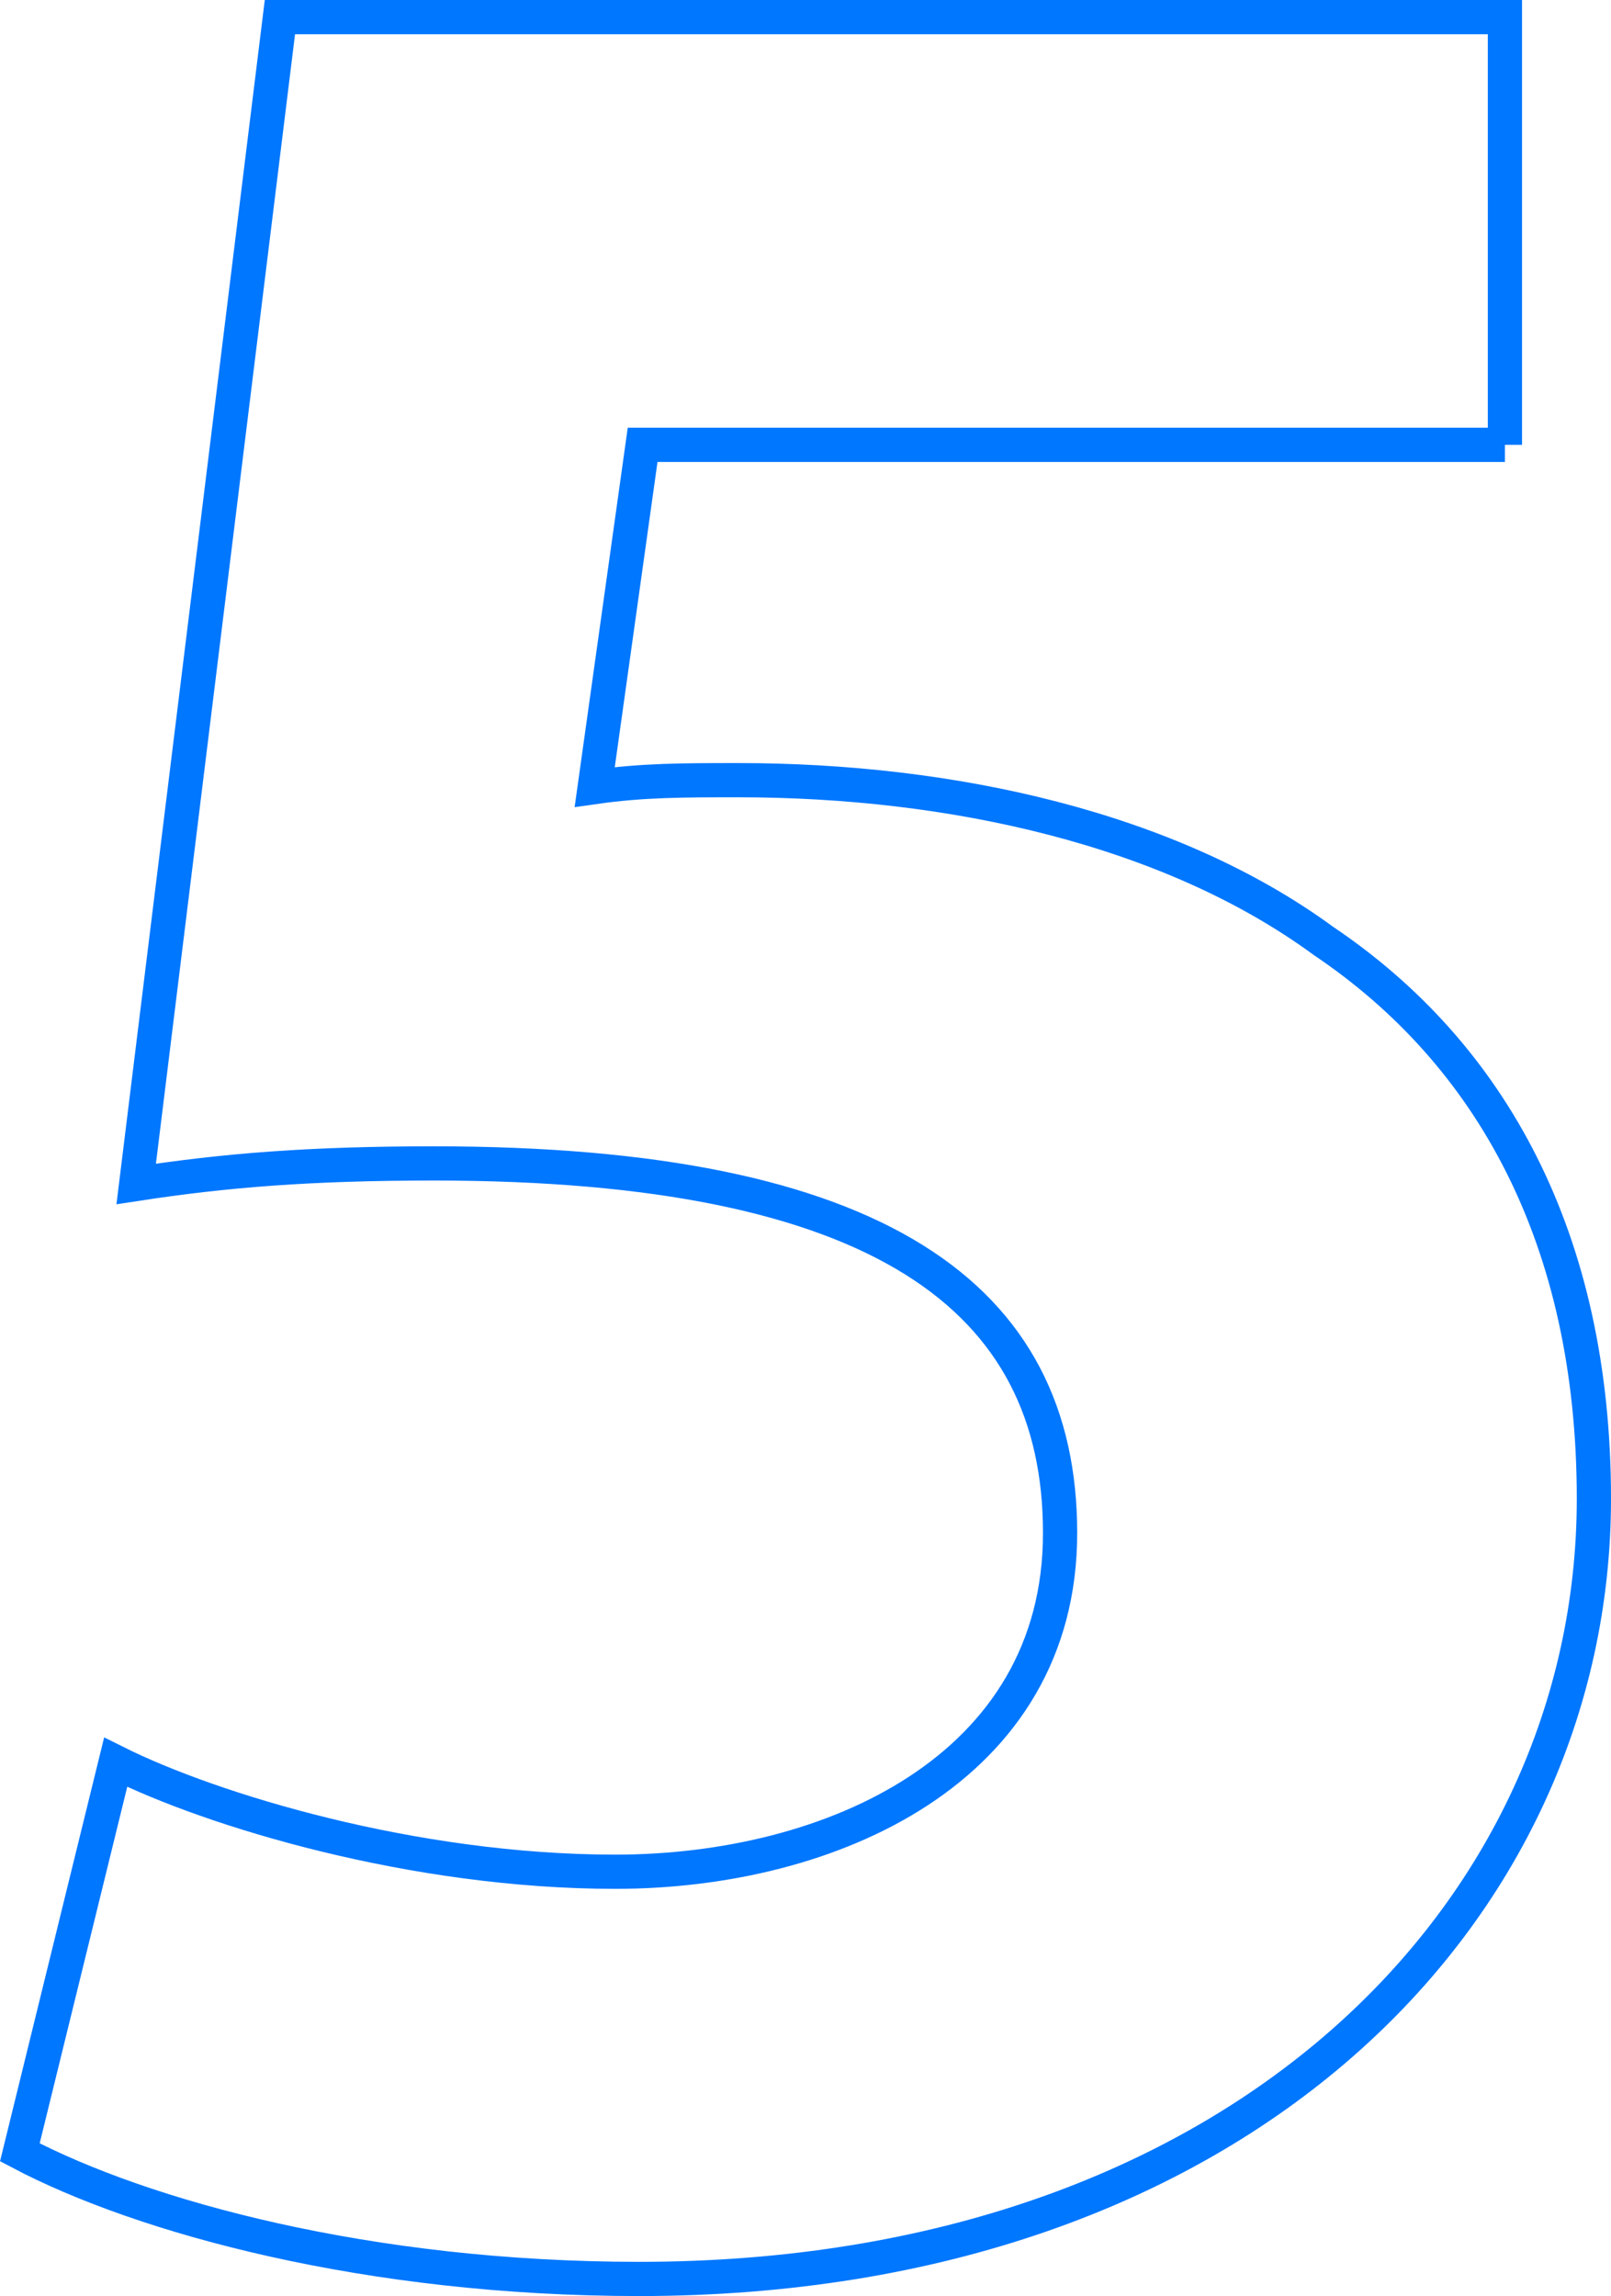
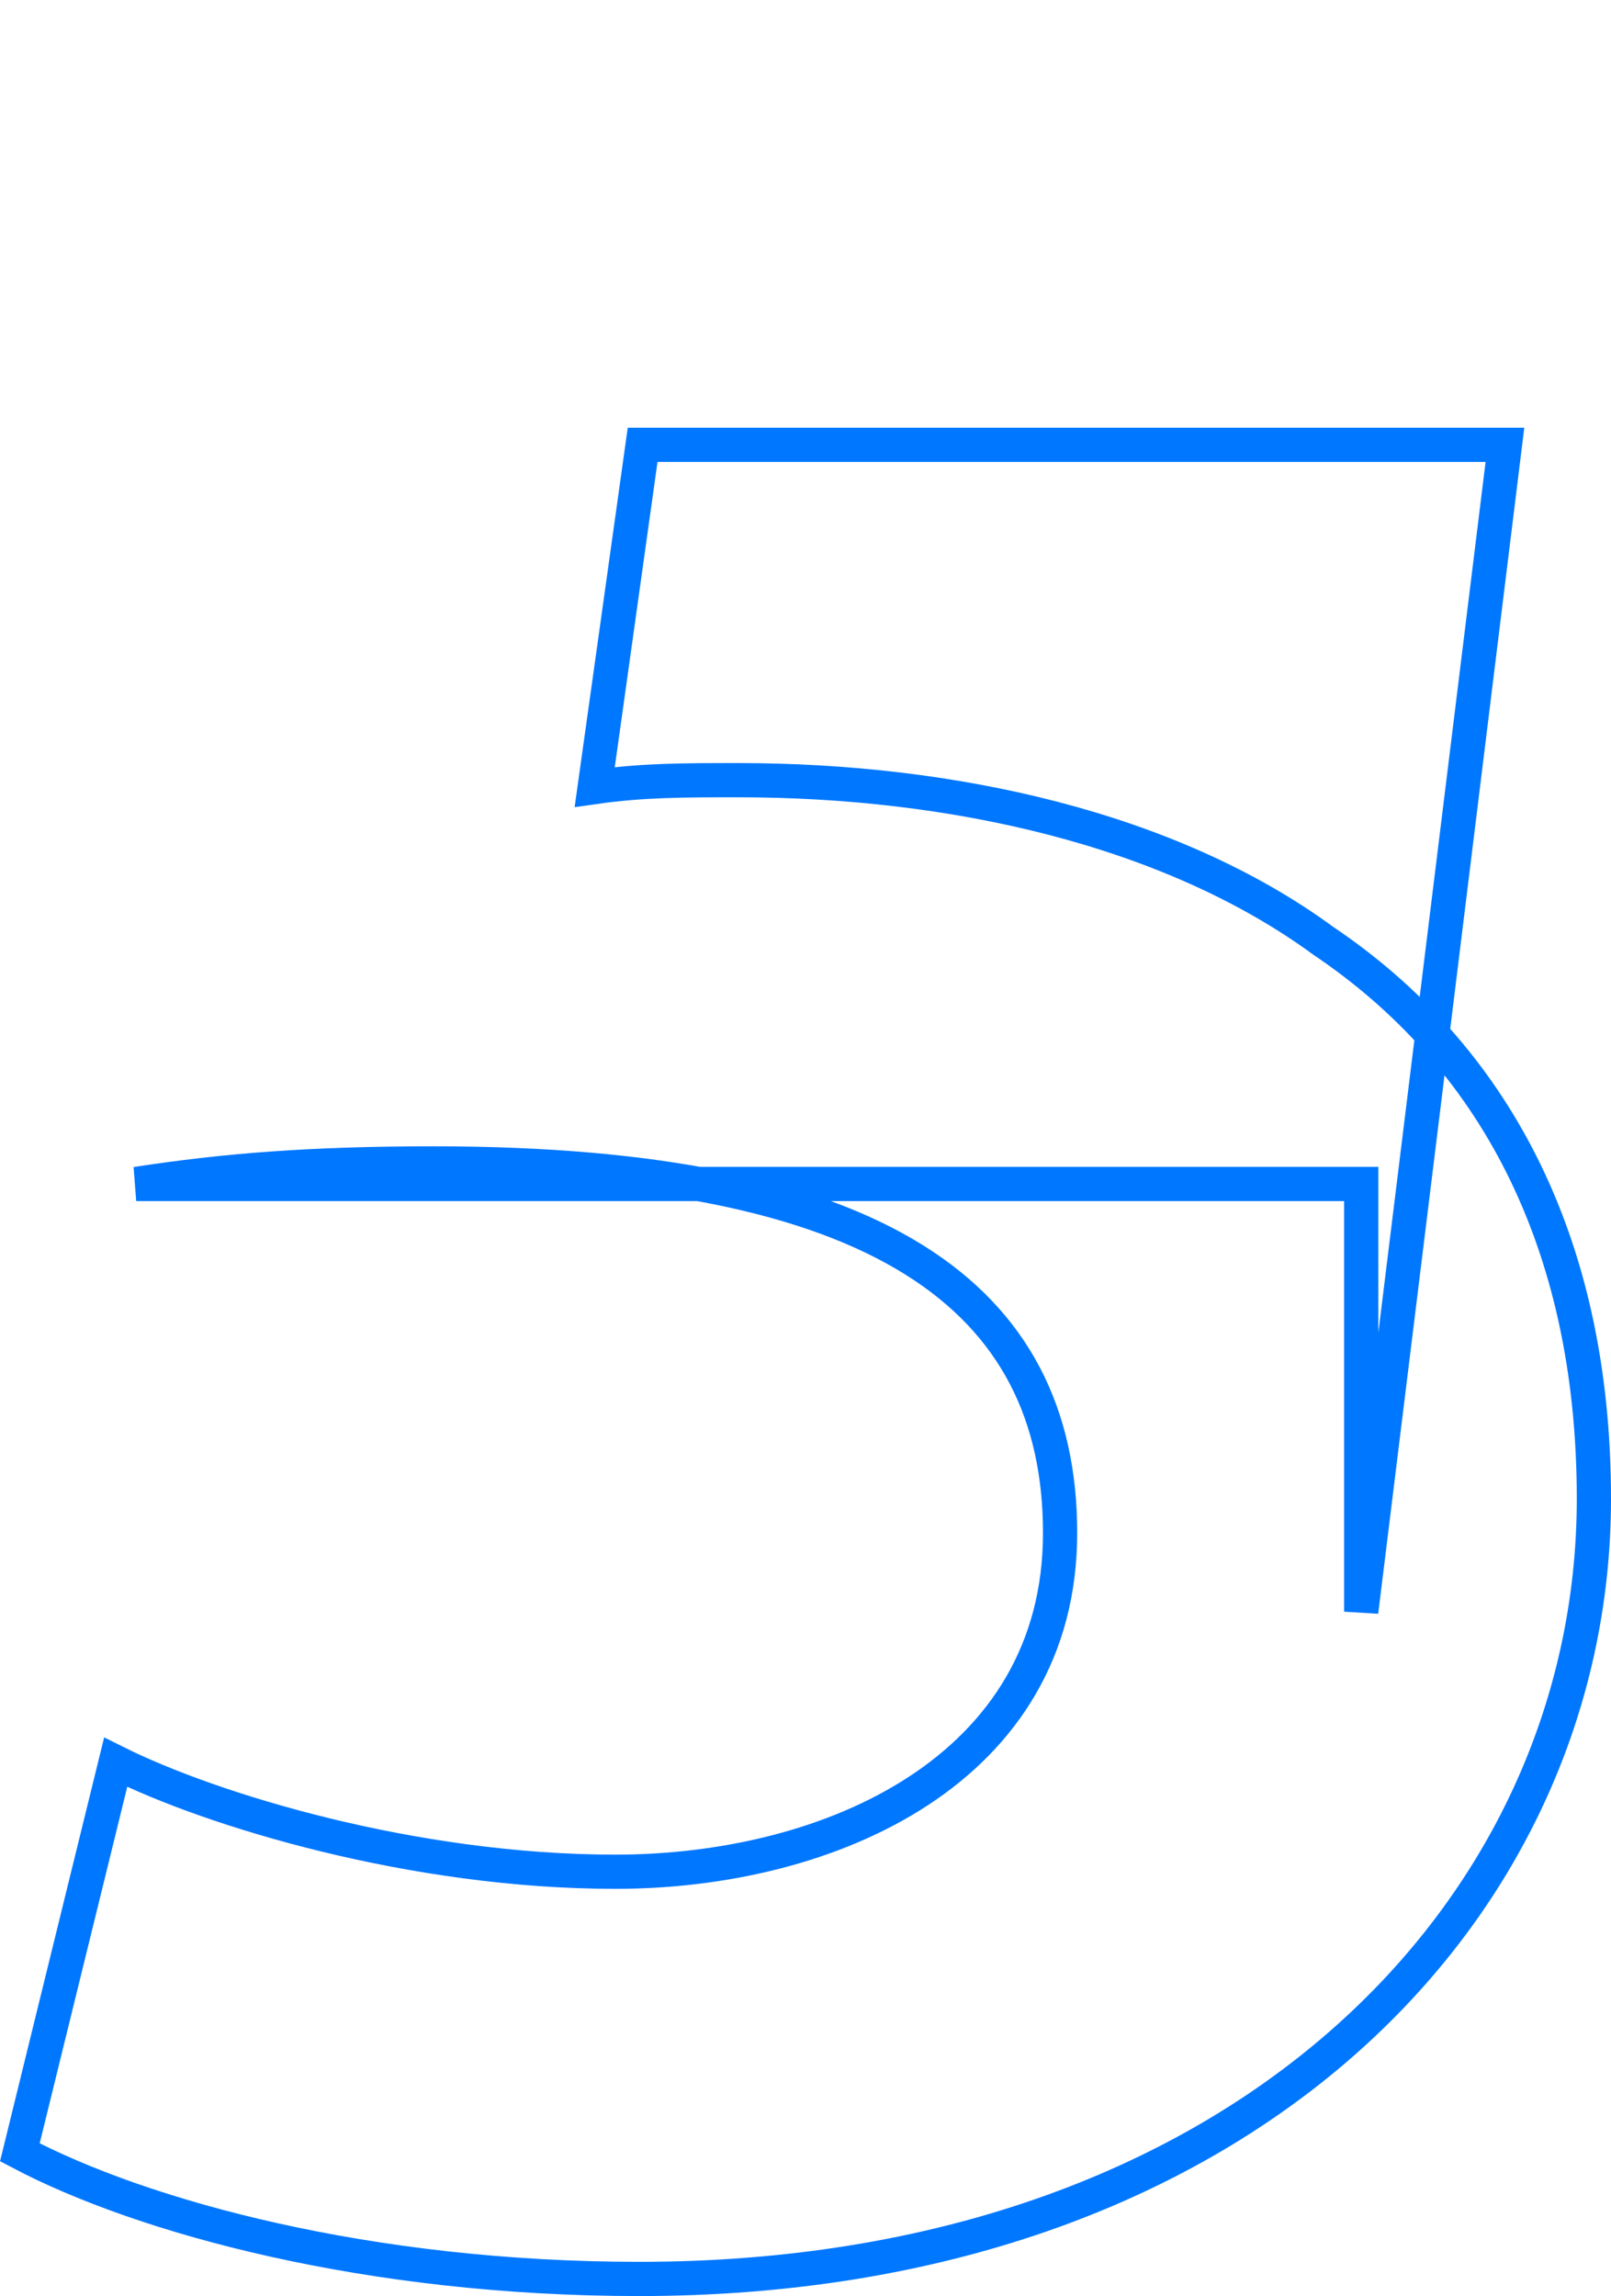
<svg xmlns="http://www.w3.org/2000/svg" id="Ebene_2" data-name="Ebene 2" viewBox="0 0 94.16 134.2">
  <defs>
    <style>
      .cls-1 {
        fill: none;
        stroke: #07f;
        stroke-miterlimit: 10;
        stroke-width: 2px;
      }
    </style>
  </defs>
  <g id="Ebene_1-2" data-name="Ebene 1">
-     <path class="cls-1" d="M87.96,26h-50.4l-2.8,20c2.8-.4,5.2-.4,8.4-.4,12.4,0,25.2,2.8,34.2,9.4,9.8,6.6,15.8,17.4,15.8,32.6,0,24.2-20.8,45.6-55.8,45.6-15.8,0-29-3.6-36.2-7.4l5.6-22.8c5.6,2.8,17.4,6.4,29.2,6.4,12.6,0,26-6,26-19.8s-10.6-21.6-36.6-21.6c-7.2,0-12.2.4-17.4,1.2L16.36,1h71.6v25Z" />
+     <path class="cls-1" d="M87.96,26h-50.4l-2.8,20c2.8-.4,5.2-.4,8.4-.4,12.4,0,25.2,2.8,34.2,9.4,9.8,6.6,15.8,17.4,15.8,32.6,0,24.2-20.8,45.6-55.8,45.6-15.8,0-29-3.6-36.2-7.4l5.6-22.8c5.6,2.8,17.4,6.4,29.2,6.4,12.6,0,26-6,26-19.8s-10.6-21.6-36.6-21.6c-7.2,0-12.2.4-17.4,1.2h71.6v25Z" />
  </g>
</svg>